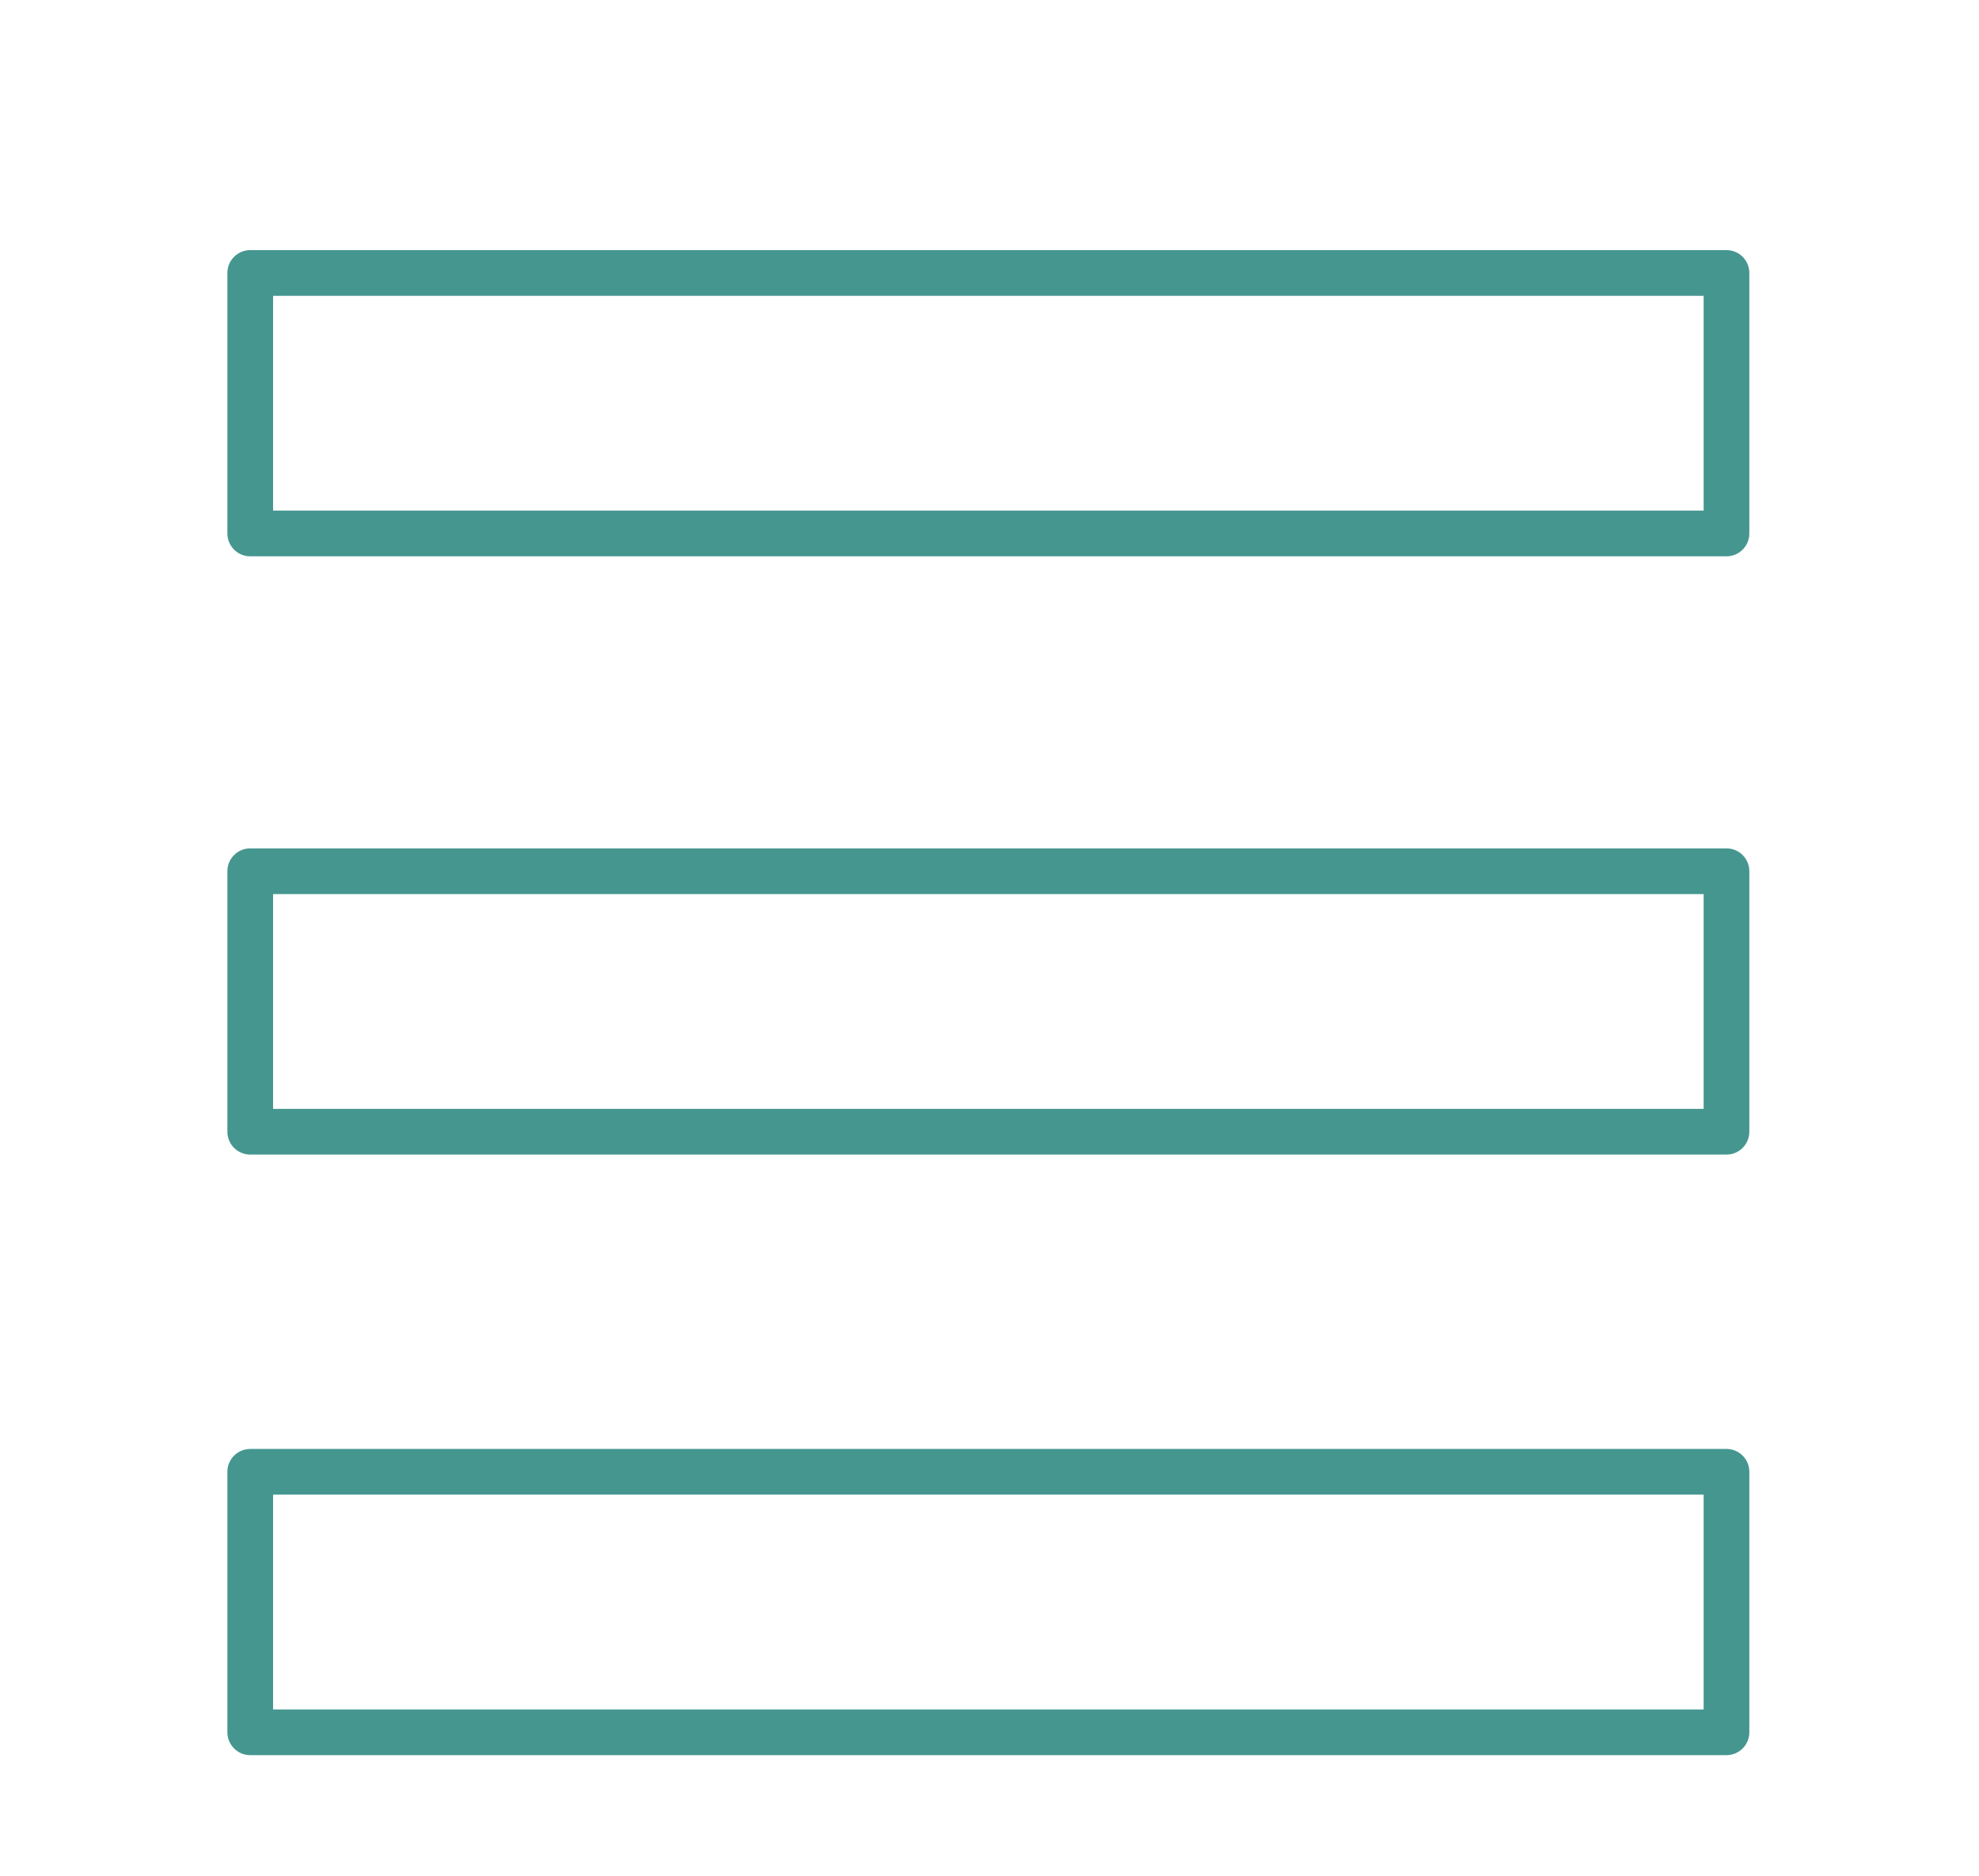
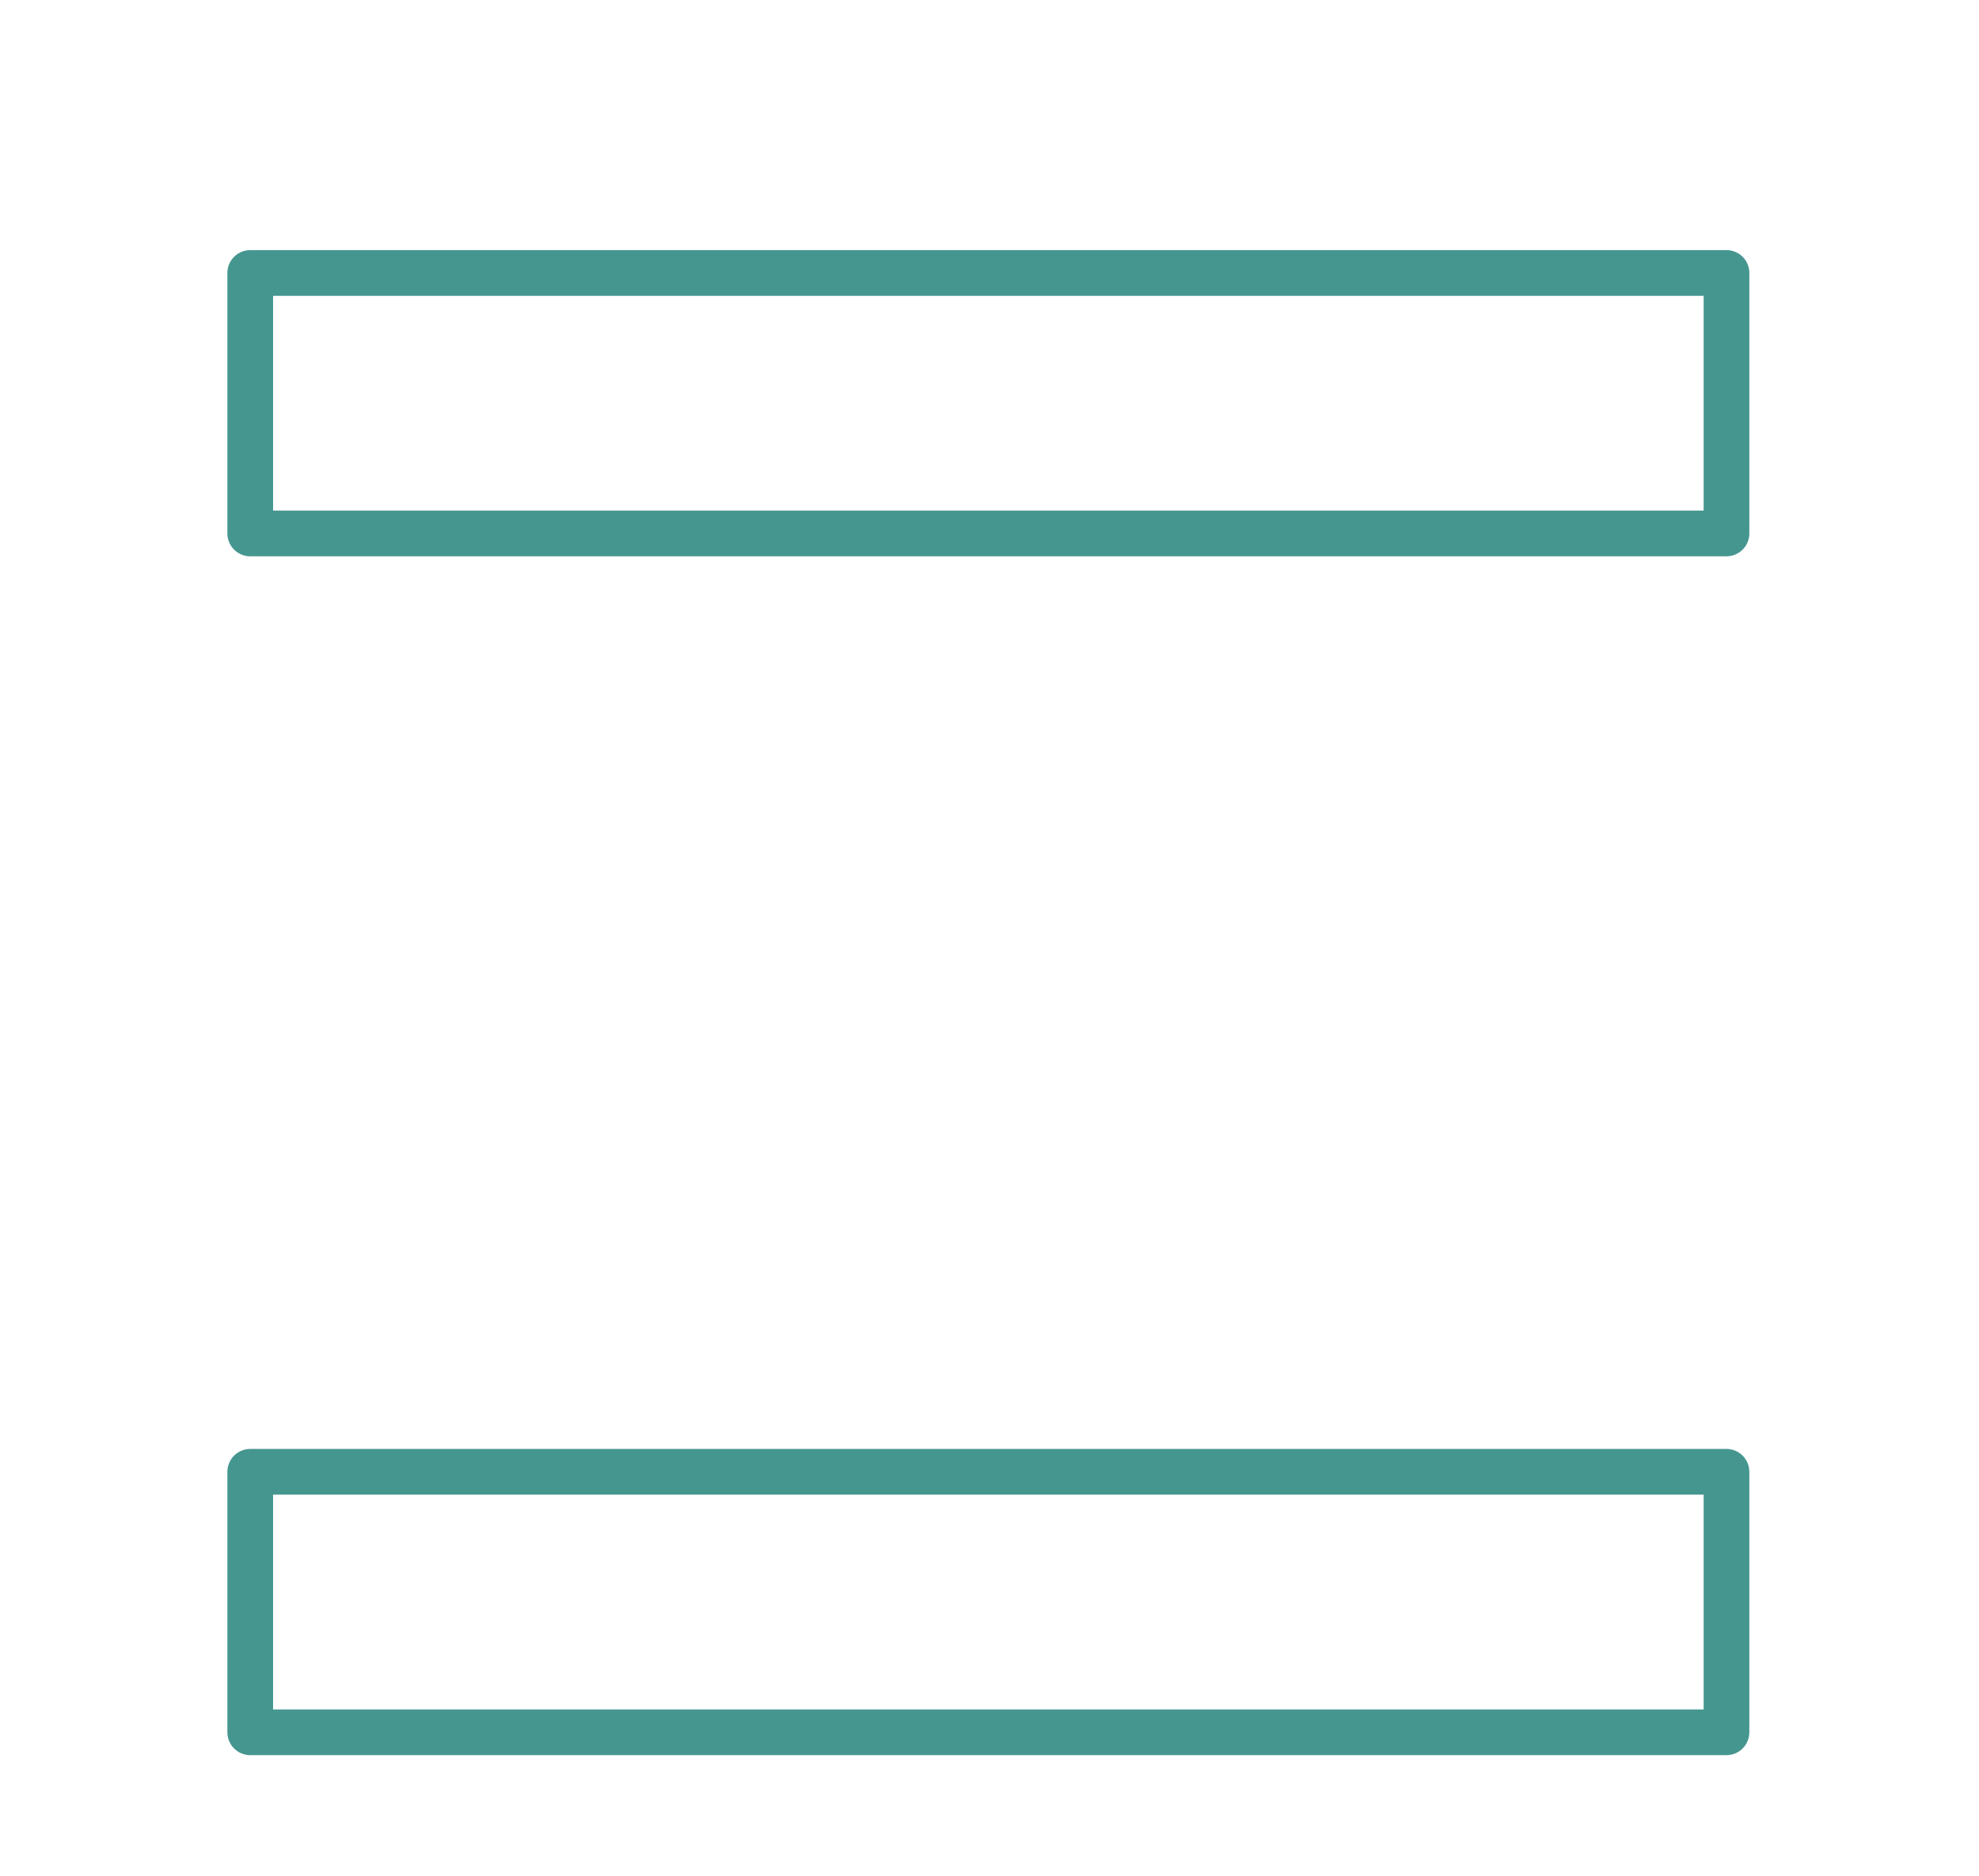
<svg xmlns="http://www.w3.org/2000/svg" version="1.1" id="Capa_1" x="0px" y="0px" viewBox="0 0 86.6 82.1" style="enable-background:new 0 0 86.6 82.1;" xml:space="preserve">
  <style type="text/css">

	.st0{fill:none;stroke:#469690;stroke-width:2;stroke-linecap:round;stroke-linejoin:round;stroke-miterlimit:10;}

</style>
  <g>
    <g>
      <rect x="11" y="11.9" transform="matrix(-1 -1.224647e-16 1.224647e-16 -1 86.55 35.245)" class="st0" width="64.6" height="11.4" />
    </g>
  </g>
  <g>
    <g>
-       <rect x="11" y="38.2" transform="matrix(-1 -1.224647e-16 1.224647e-16 -1 86.55 87.726)" class="st0" width="64.6" height="11.4" />
-     </g>
+       </g>
  </g>
  <g>
    <g>
      <rect x="11" y="64.4" transform="matrix(-1 -1.224647e-16 1.224647e-16 -1 86.55 140.208)" class="st0" width="64.6" height="11.4" />
    </g>
  </g>
</svg>